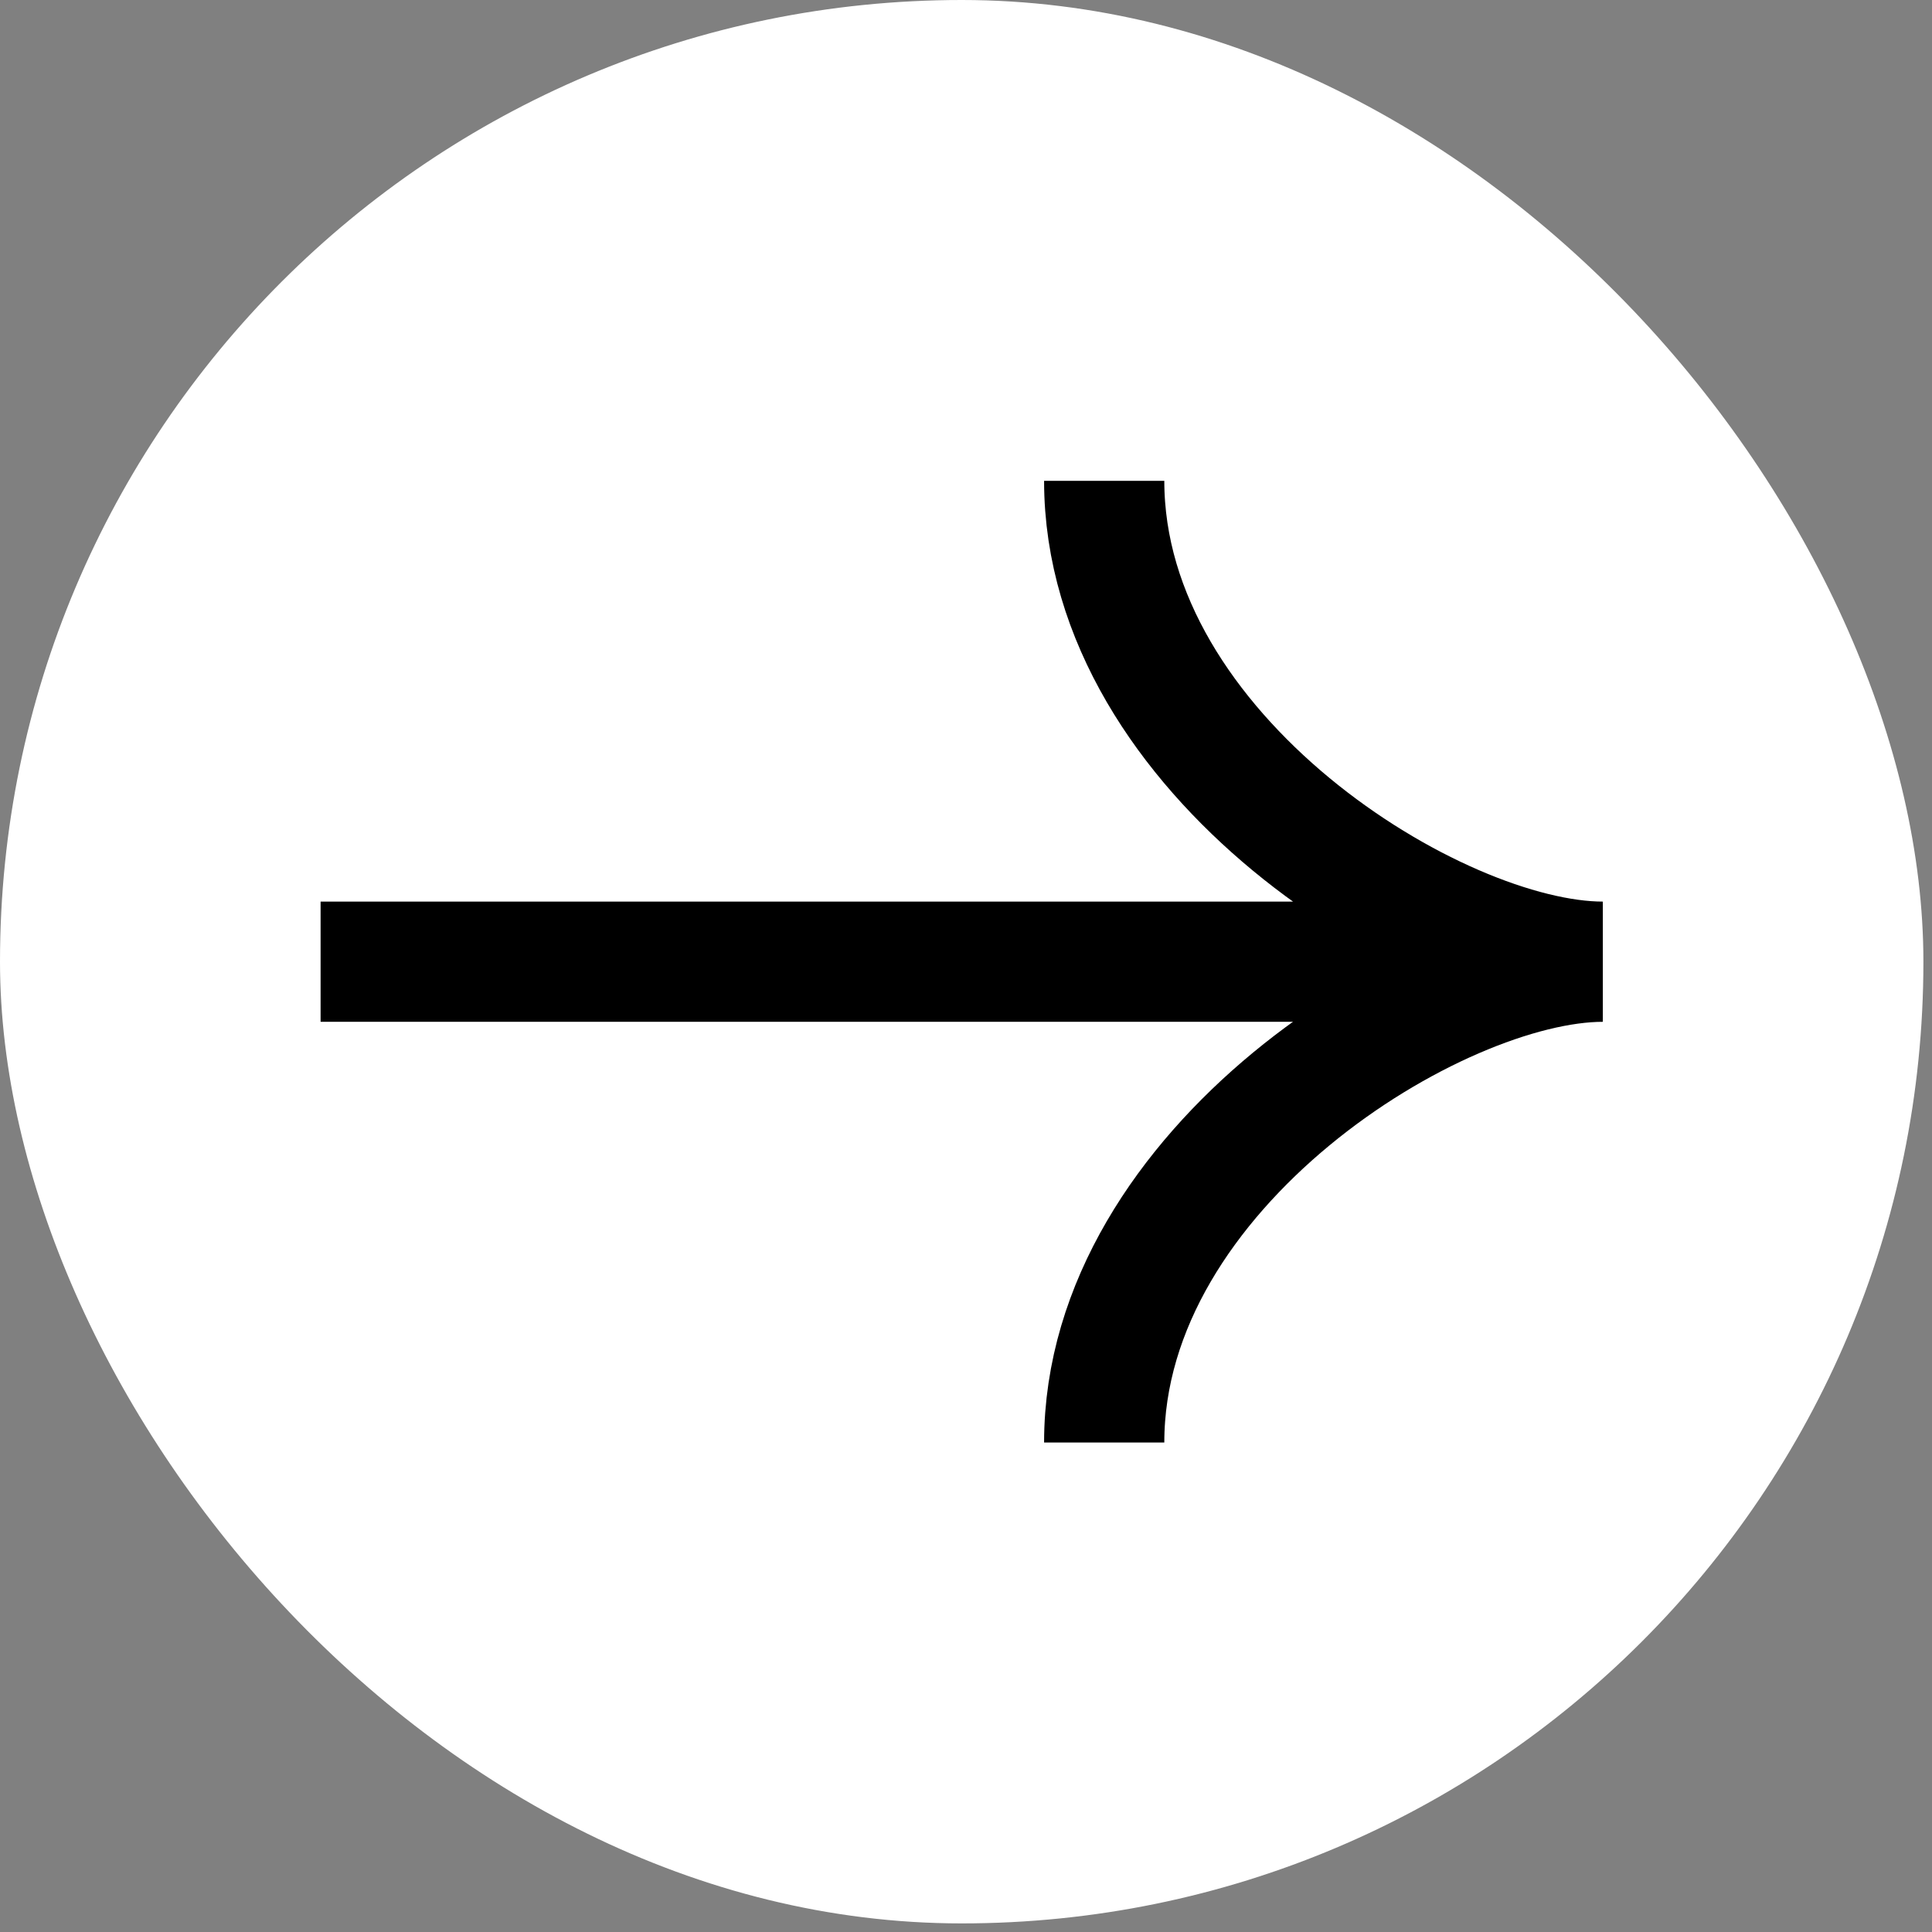
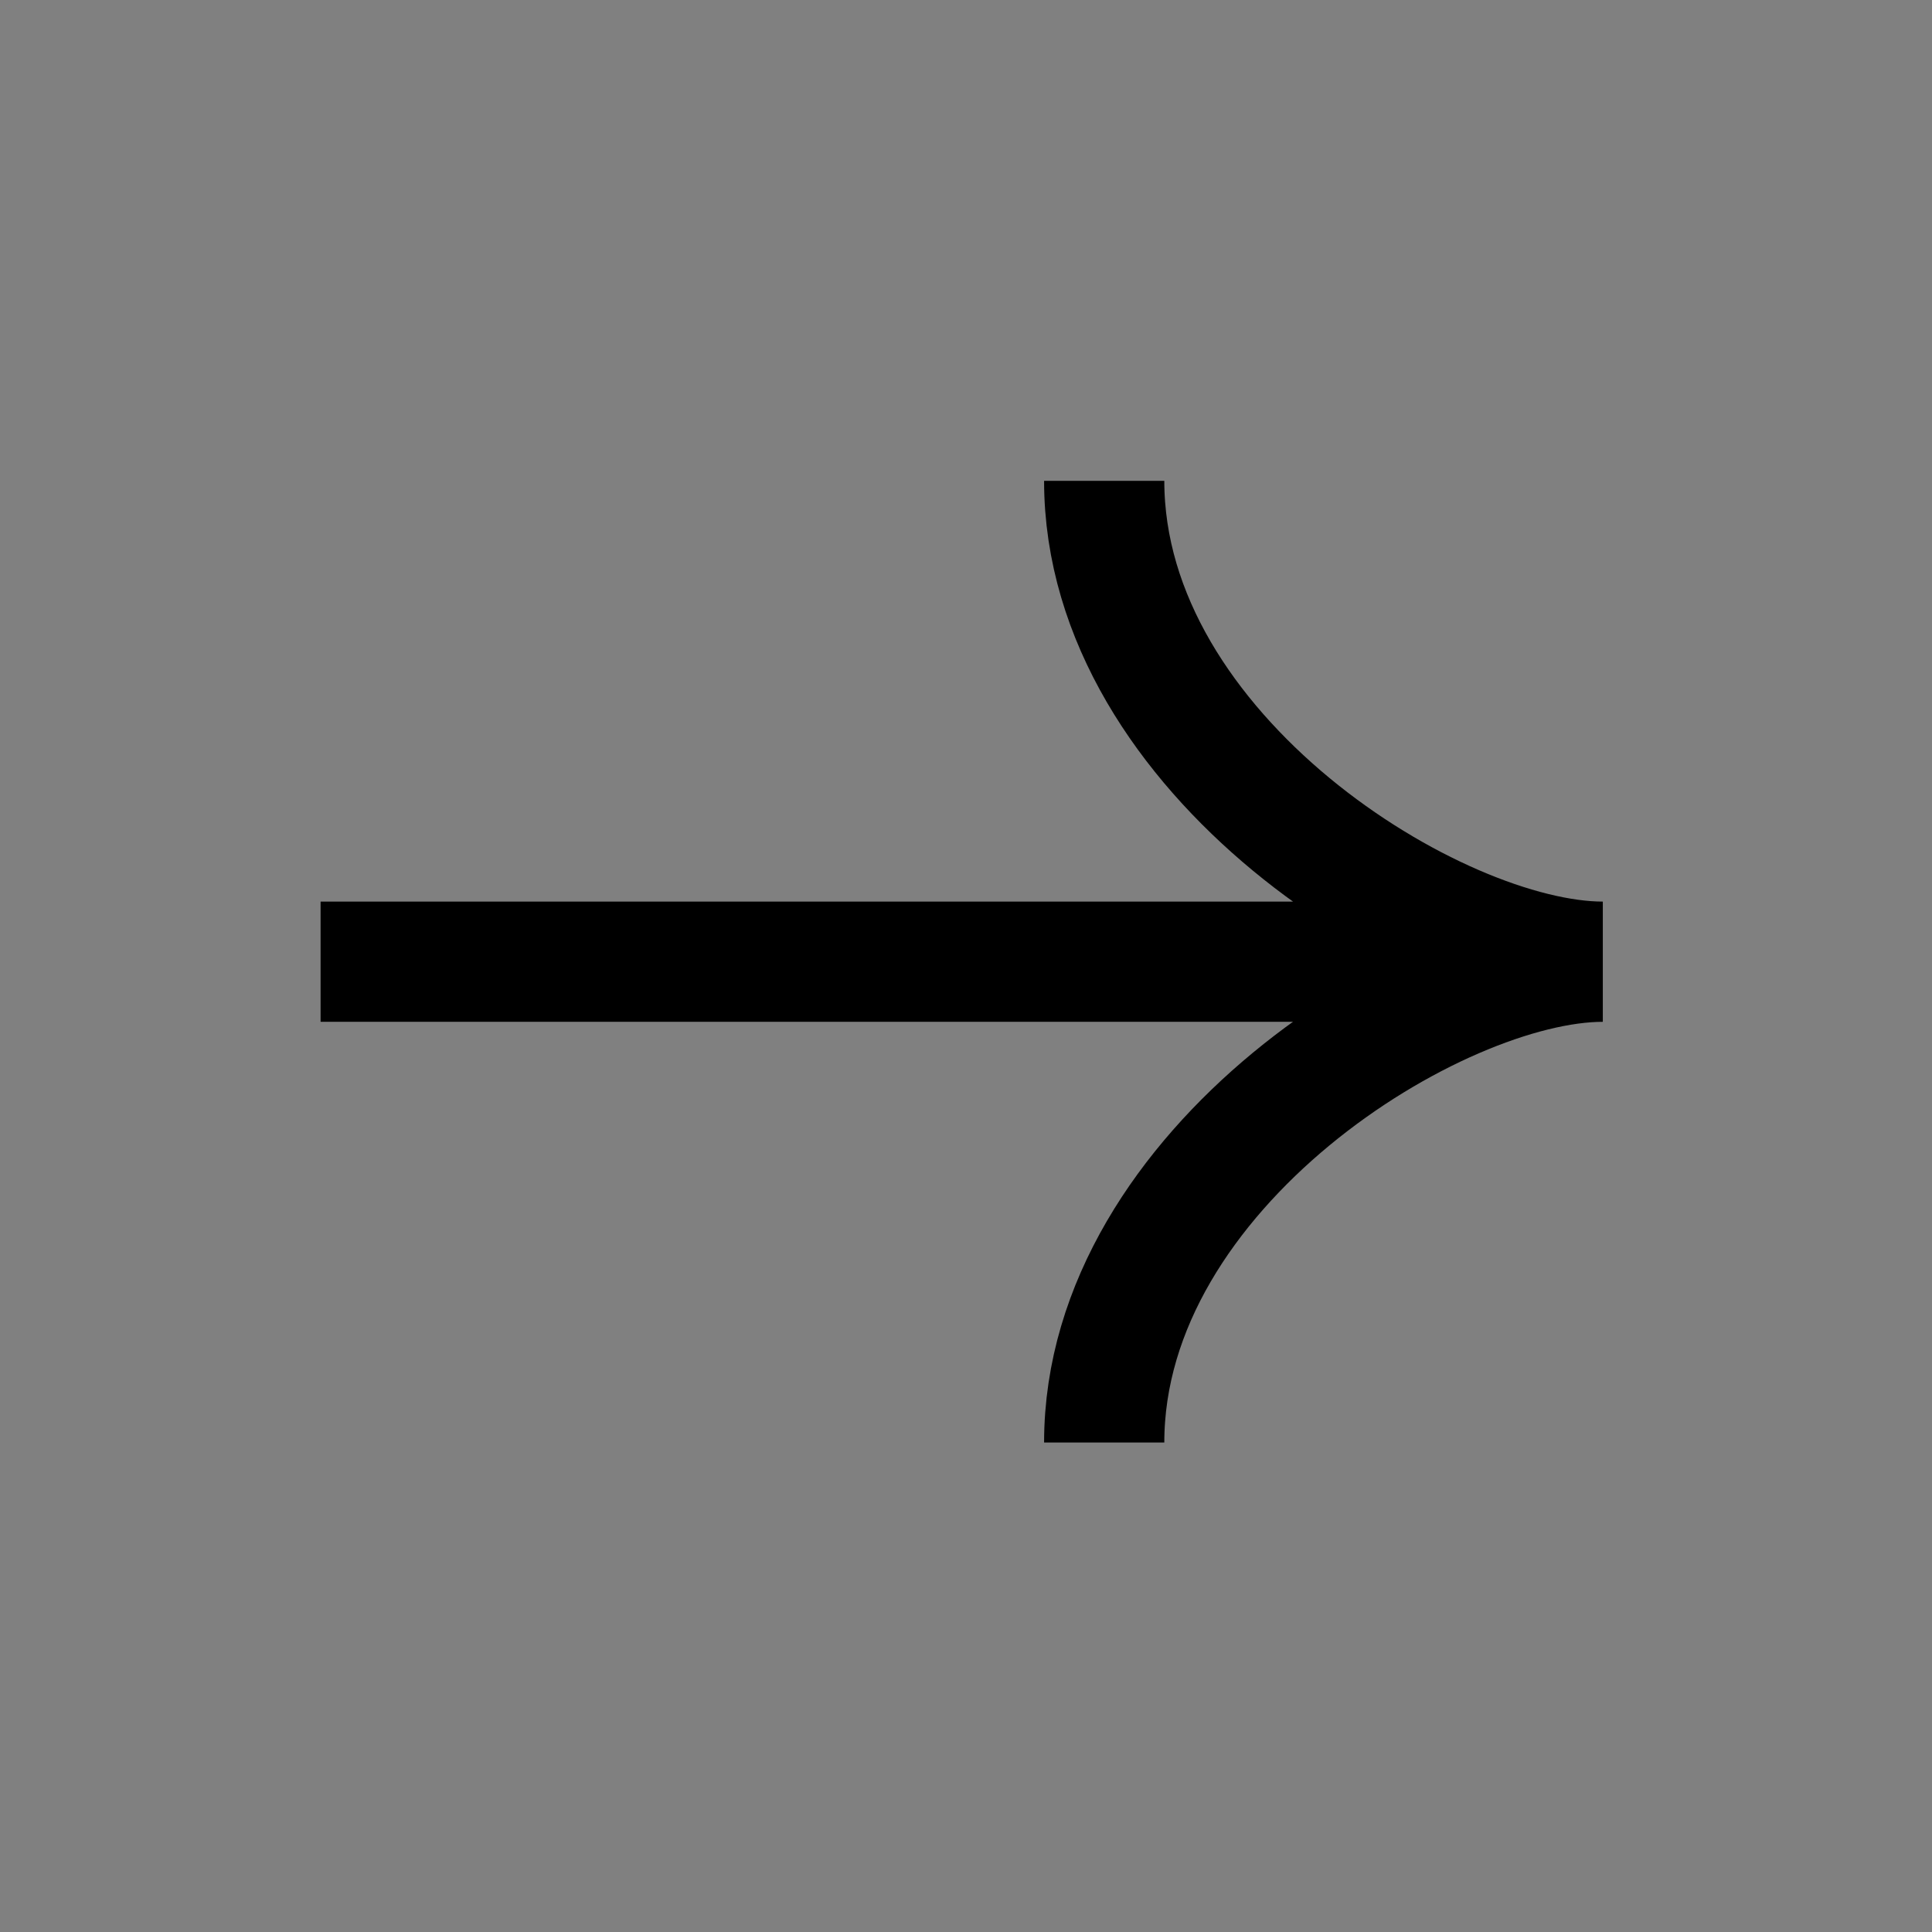
<svg xmlns="http://www.w3.org/2000/svg" width="49" height="49" fill="none">
  <rect width="100%" height="100%" fill="#808080" stroke="none" />
-   <rect width="48.782" height="48.782" fill="#fff" rx="24.391" />
  <g clip-path="url(#a)">
-     <path stroke="#000" stroke-miterlimit="10" stroke-width="3.049" d="M28.005 36.586c0-6.97 8.43-12.195 12.646-12.195m0 0c-4.215 0-12.646-5.226-12.646-12.196M40.65 24.391H8.131" />
+     <path stroke="#000" stroke-miterlimit="10" stroke-width="3.049" d="M28.005 36.586c0-6.97 8.43-12.195 12.646-12.195c-4.215 0-12.646-5.226-12.646-12.196M40.65 24.391H8.131" />
  </g>
  <defs>
    <clipPath id="a">
      <path fill="#fff" d="M8.13 12.195h32.521v24.391H8.131z" />
    </clipPath>
  </defs>
</svg>